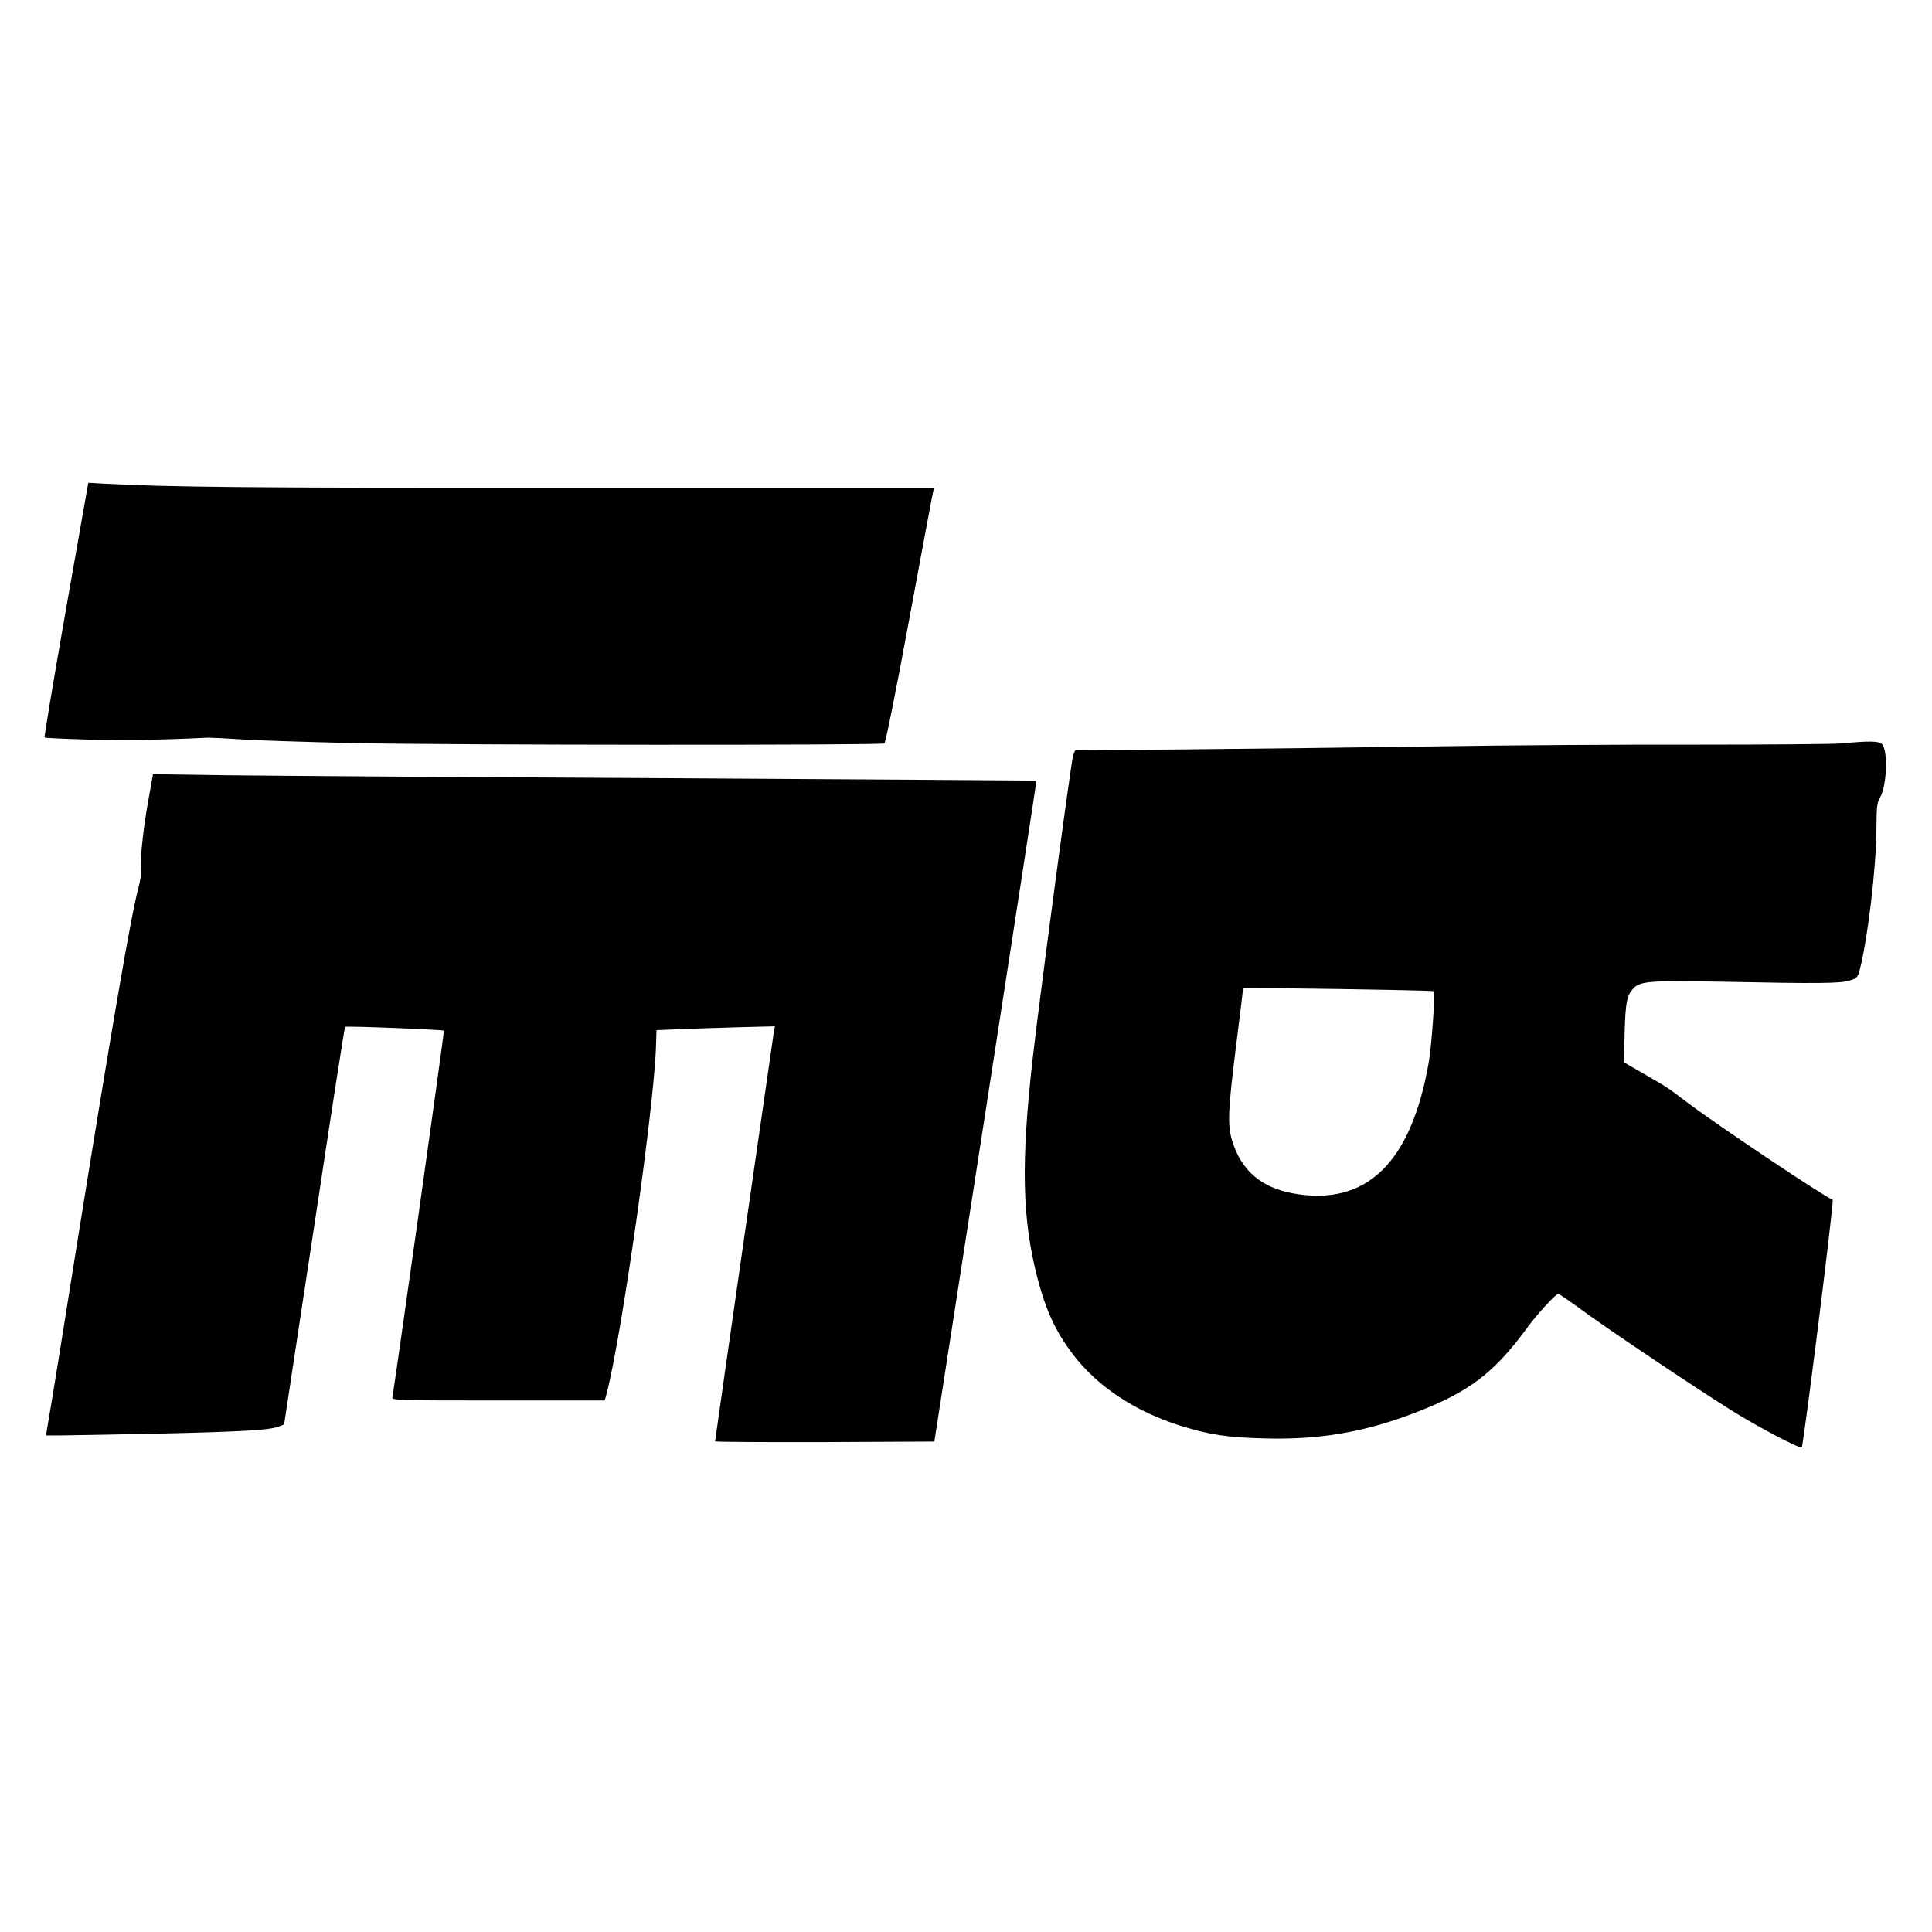
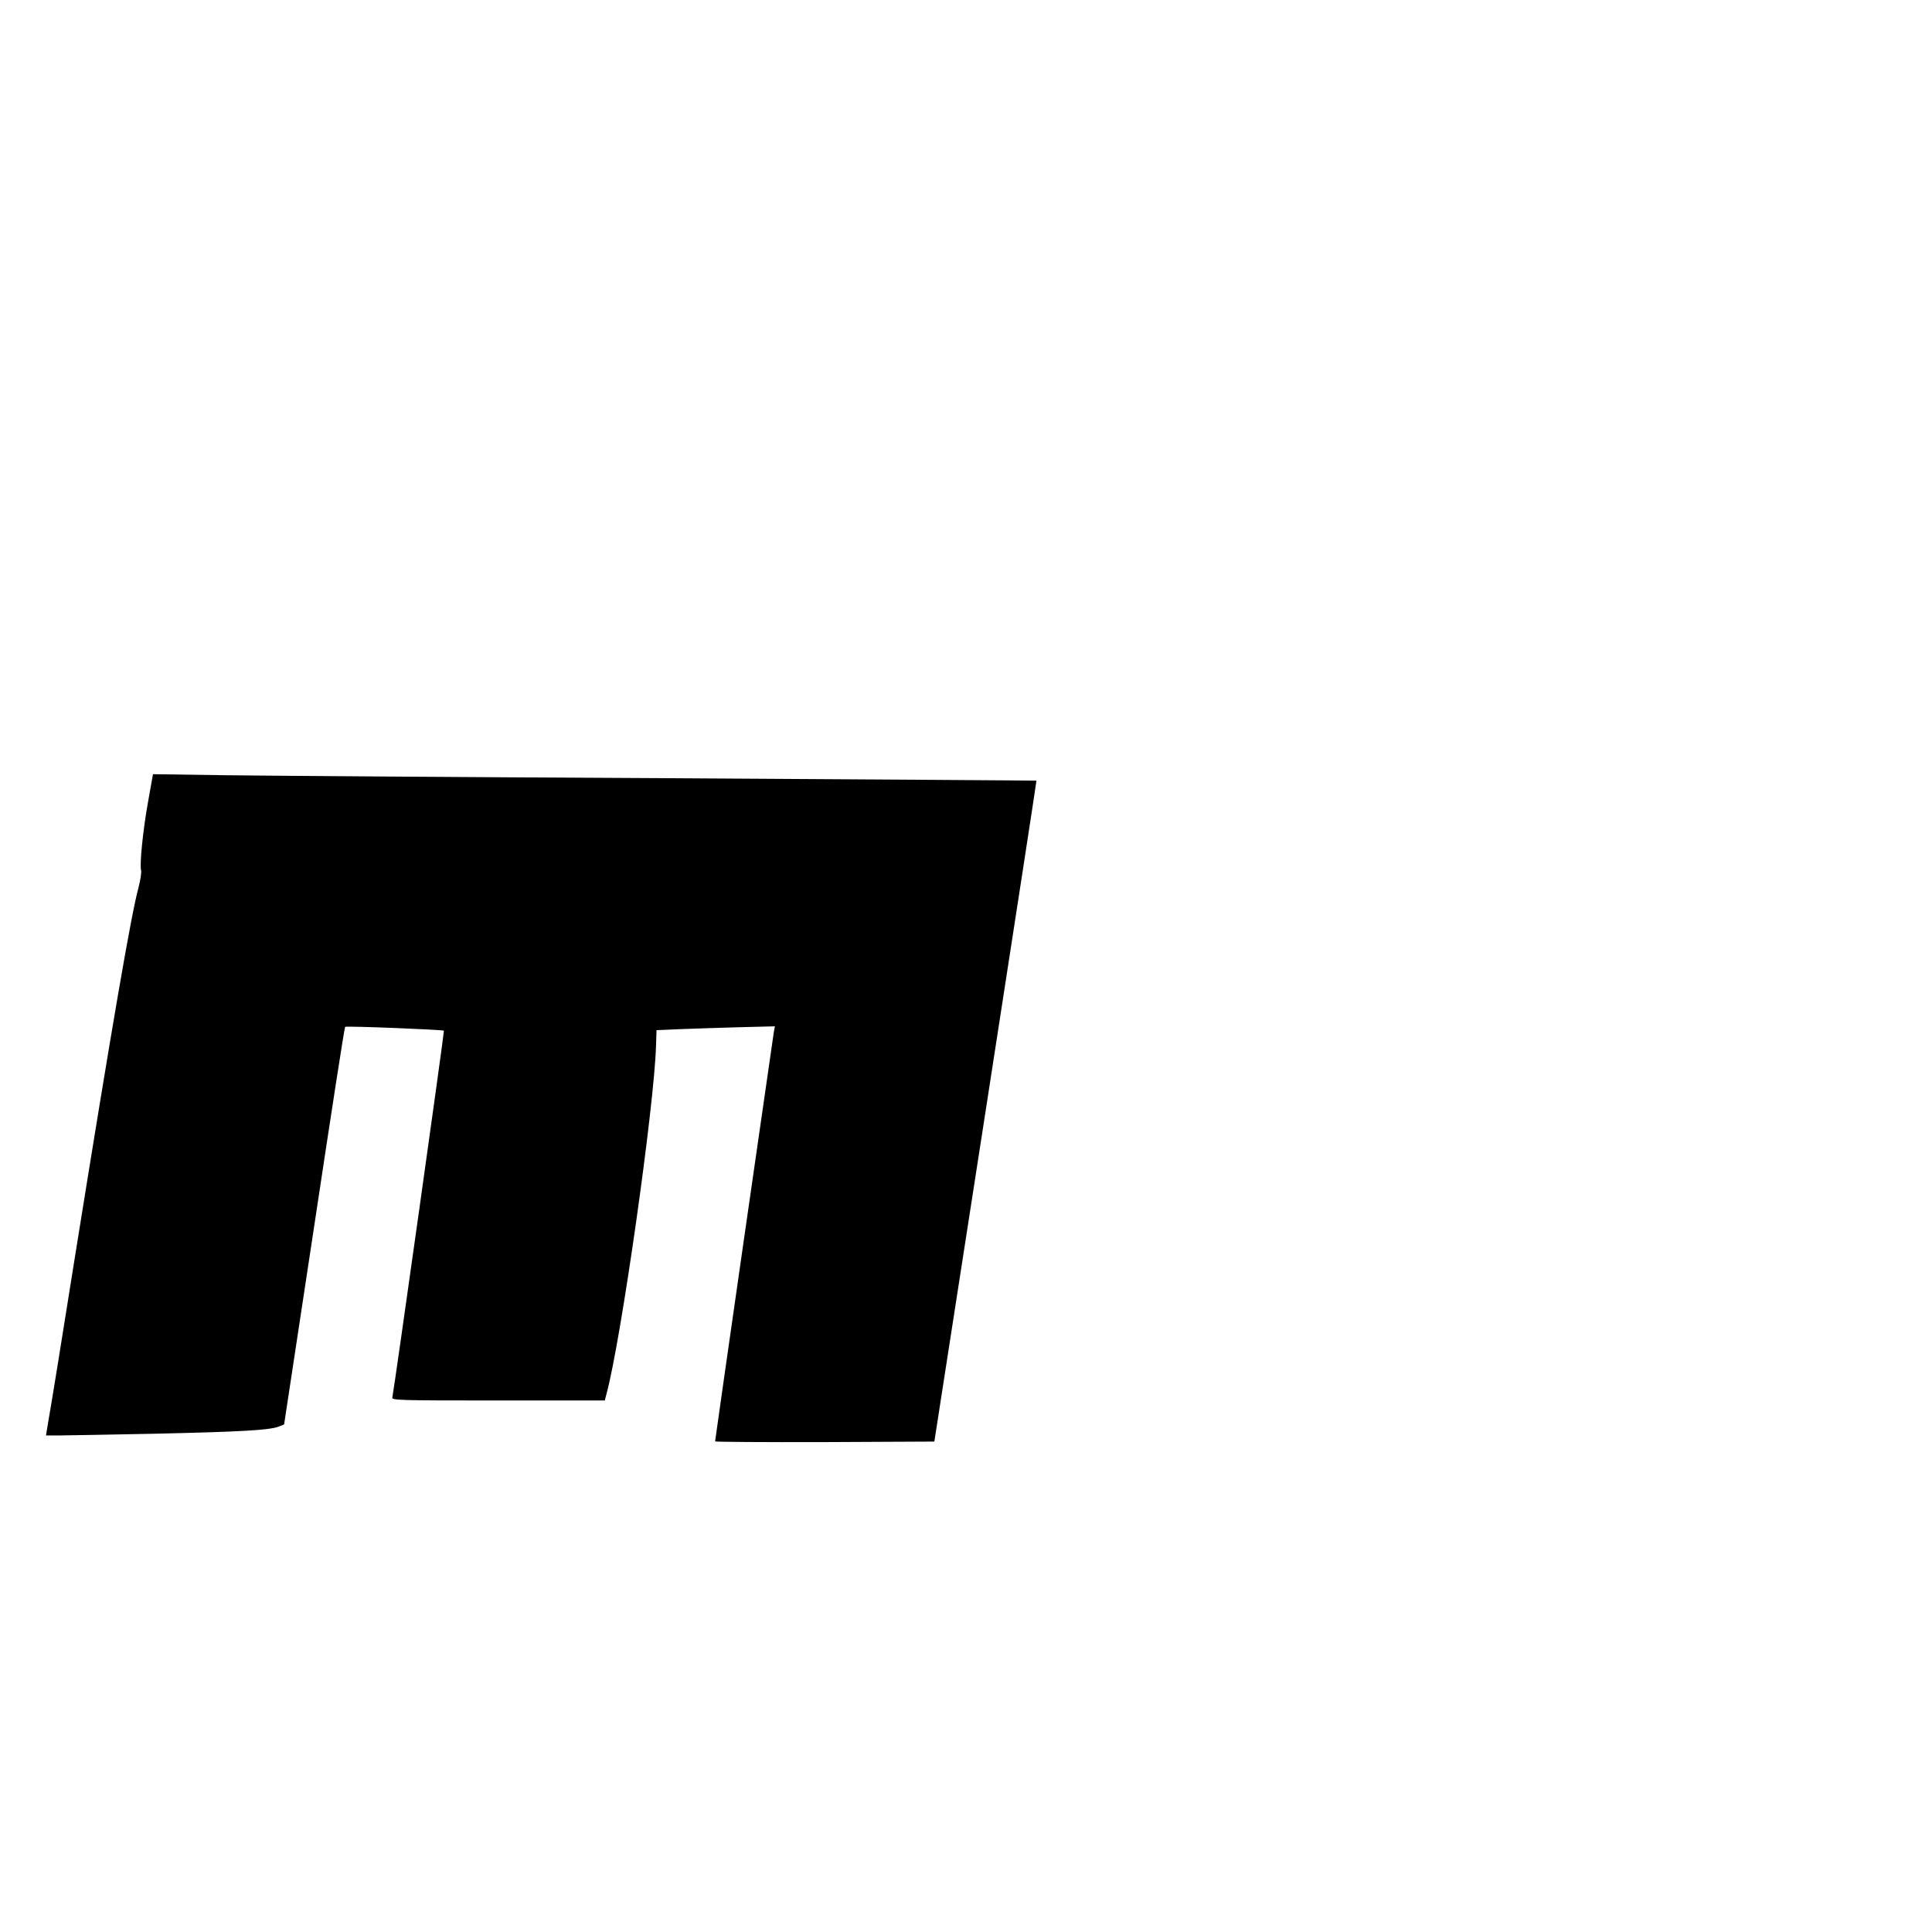
<svg xmlns="http://www.w3.org/2000/svg" version="1.0" width="292.1mm" height="292.1mm" viewBox="0 0 1105 1105" preserveAspectRatio="xMidYMid meet">
  <g transform="translate(0,1105) scale(0.1,-0.1)" fill="#000000" stroke="none">
-     <path d="M377 7563 c-70 -399 -125 -728 -122 -731 3 -3 116 -8 252 -12 204 -5 415 -2 683 11 19 0 107 -4 195 -10 88 -6 374 -15 635 -21 566 -12 3020 -13 3038 -2 7 5 64 285 142 708 71 384 132 711 136 727 l6 27 -2074 0 c-1859 -1 -2318 4 -2678 24 l-85 5 -128 -726z" />
-     <path d="M10535 6798 c-49 -4 -421 -7 -825 -7 -404 1 -1084 -3 -1510 -10 -426 -6 -1062 -14 -1413 -17 l-638 -6 -11 -27 c-11 -29 -193 -1394 -233 -1746 -66 -592 -59 -907 29 -1246 49 -186 103 -304 201 -433 139 -185 357 -329 618 -411 165 -51 268 -67 479 -72 343 -10 625 45 951 183 244 104 378 213 551 449 59 81 164 195 179 195 4 0 65 -42 135 -93 146 -108 637 -437 857 -575 152 -95 390 -220 400 -210 10 10 186 1413 177 1416 -45 15 -656 424 -831 556 -122 92 -107 82 -245 162 l-118 68 4 171 c5 174 13 212 50 252 39 42 97 46 520 38 536 -11 664 -10 717 7 42 13 46 17 58 63 46 179 93 575 95 800 1 129 3 155 20 182 40 67 48 272 11 308 -16 17 -79 18 -228 3z m-2336 -1417 c11 -3 -10 -310 -28 -411 -101 -573 -357 -820 -773 -746 -184 33 -297 130 -350 299 -28 91 -25 173 21 540 23 180 41 331 41 335 0 5 1069 -11 1089 -17z" />
    <path d="M847 6465 c-30 -166 -49 -359 -40 -394 3 -11 -4 -56 -15 -98 -43 -159 -150 -782 -362 -2103 -71 -448 -138 -863 -149 -922 l-18 -108 76 0 c42 0 290 5 551 10 485 11 652 20 705 41 l30 12 172 1134 c94 624 173 1137 177 1140 6 6 558 -16 565 -22 3 -4 -287 -2068 -295 -2097 -5 -17 28 -18 605 -18 l610 0 10 38 c83 306 273 1645 283 1989 l3 91 140 6 c77 3 229 8 339 11 l198 5 -6 -32 c-6 -36 -336 -2332 -336 -2342 0 -3 282 -5 627 -4 l627 3 293 1889 c161 1039 292 1890 291 1891 -2 1 -950 7 -2108 14 -1158 6 -2294 14 -2525 17 l-420 6 -28 -157z" />
  </g>
</svg>